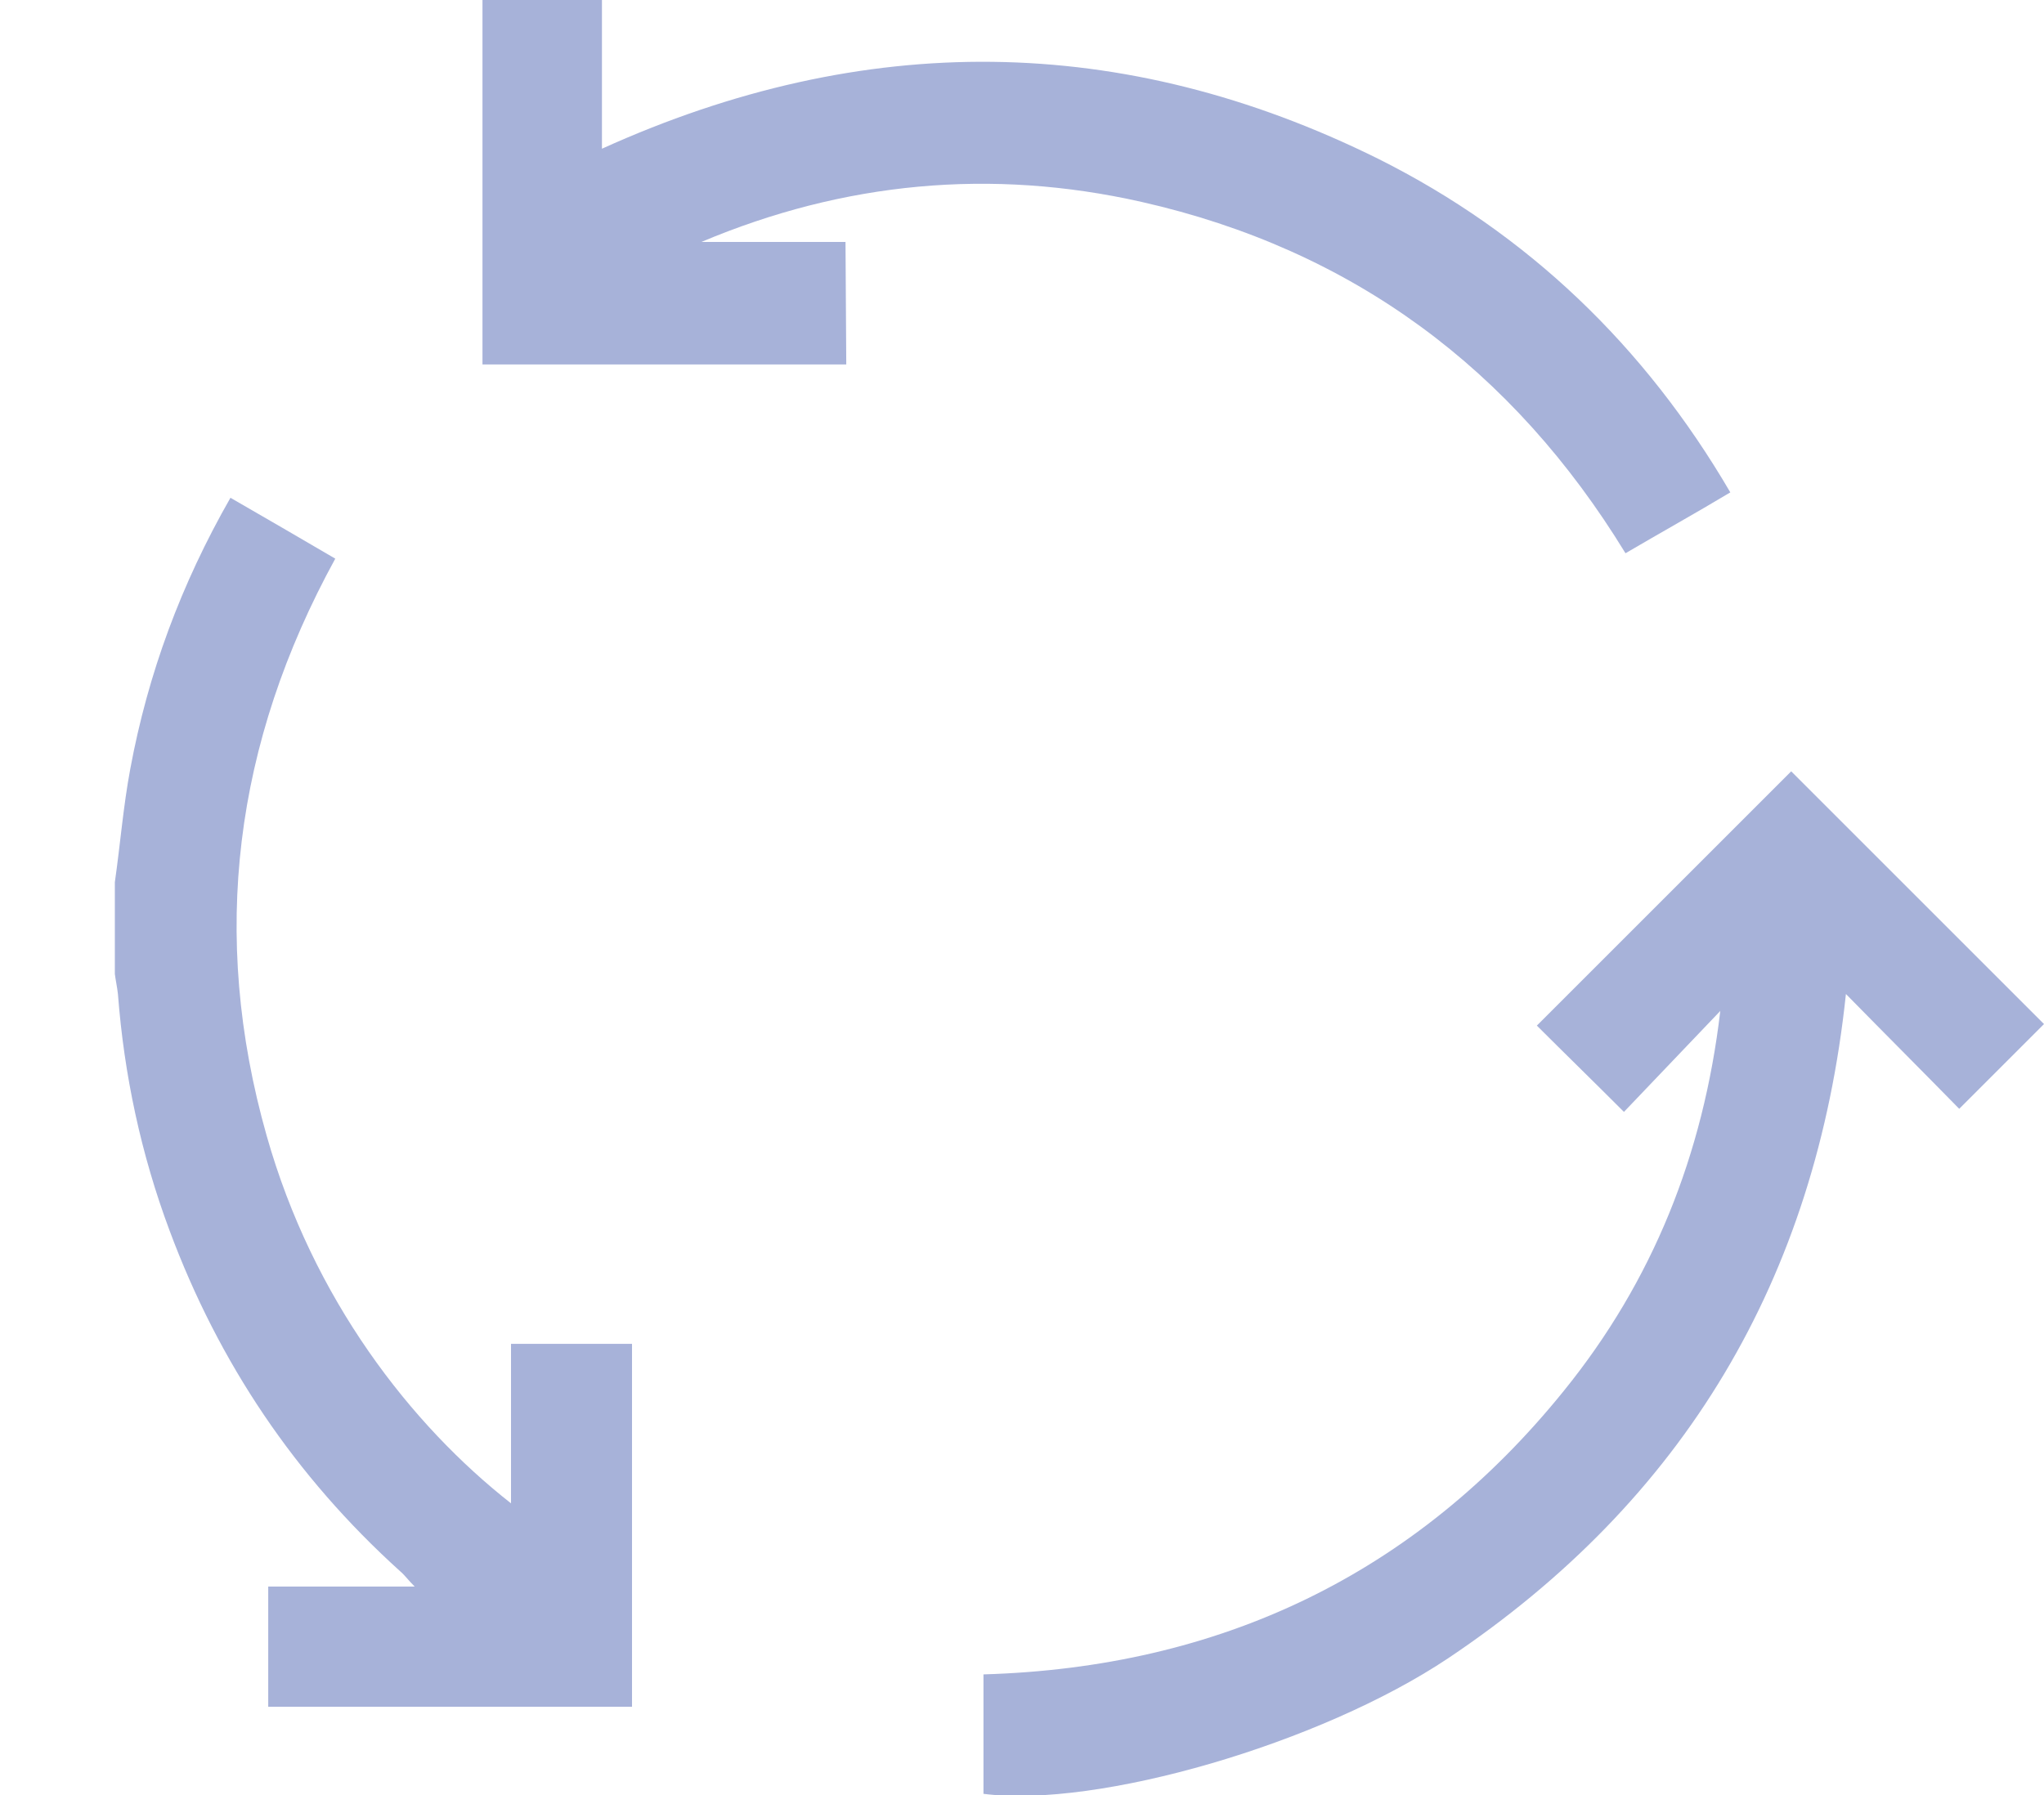
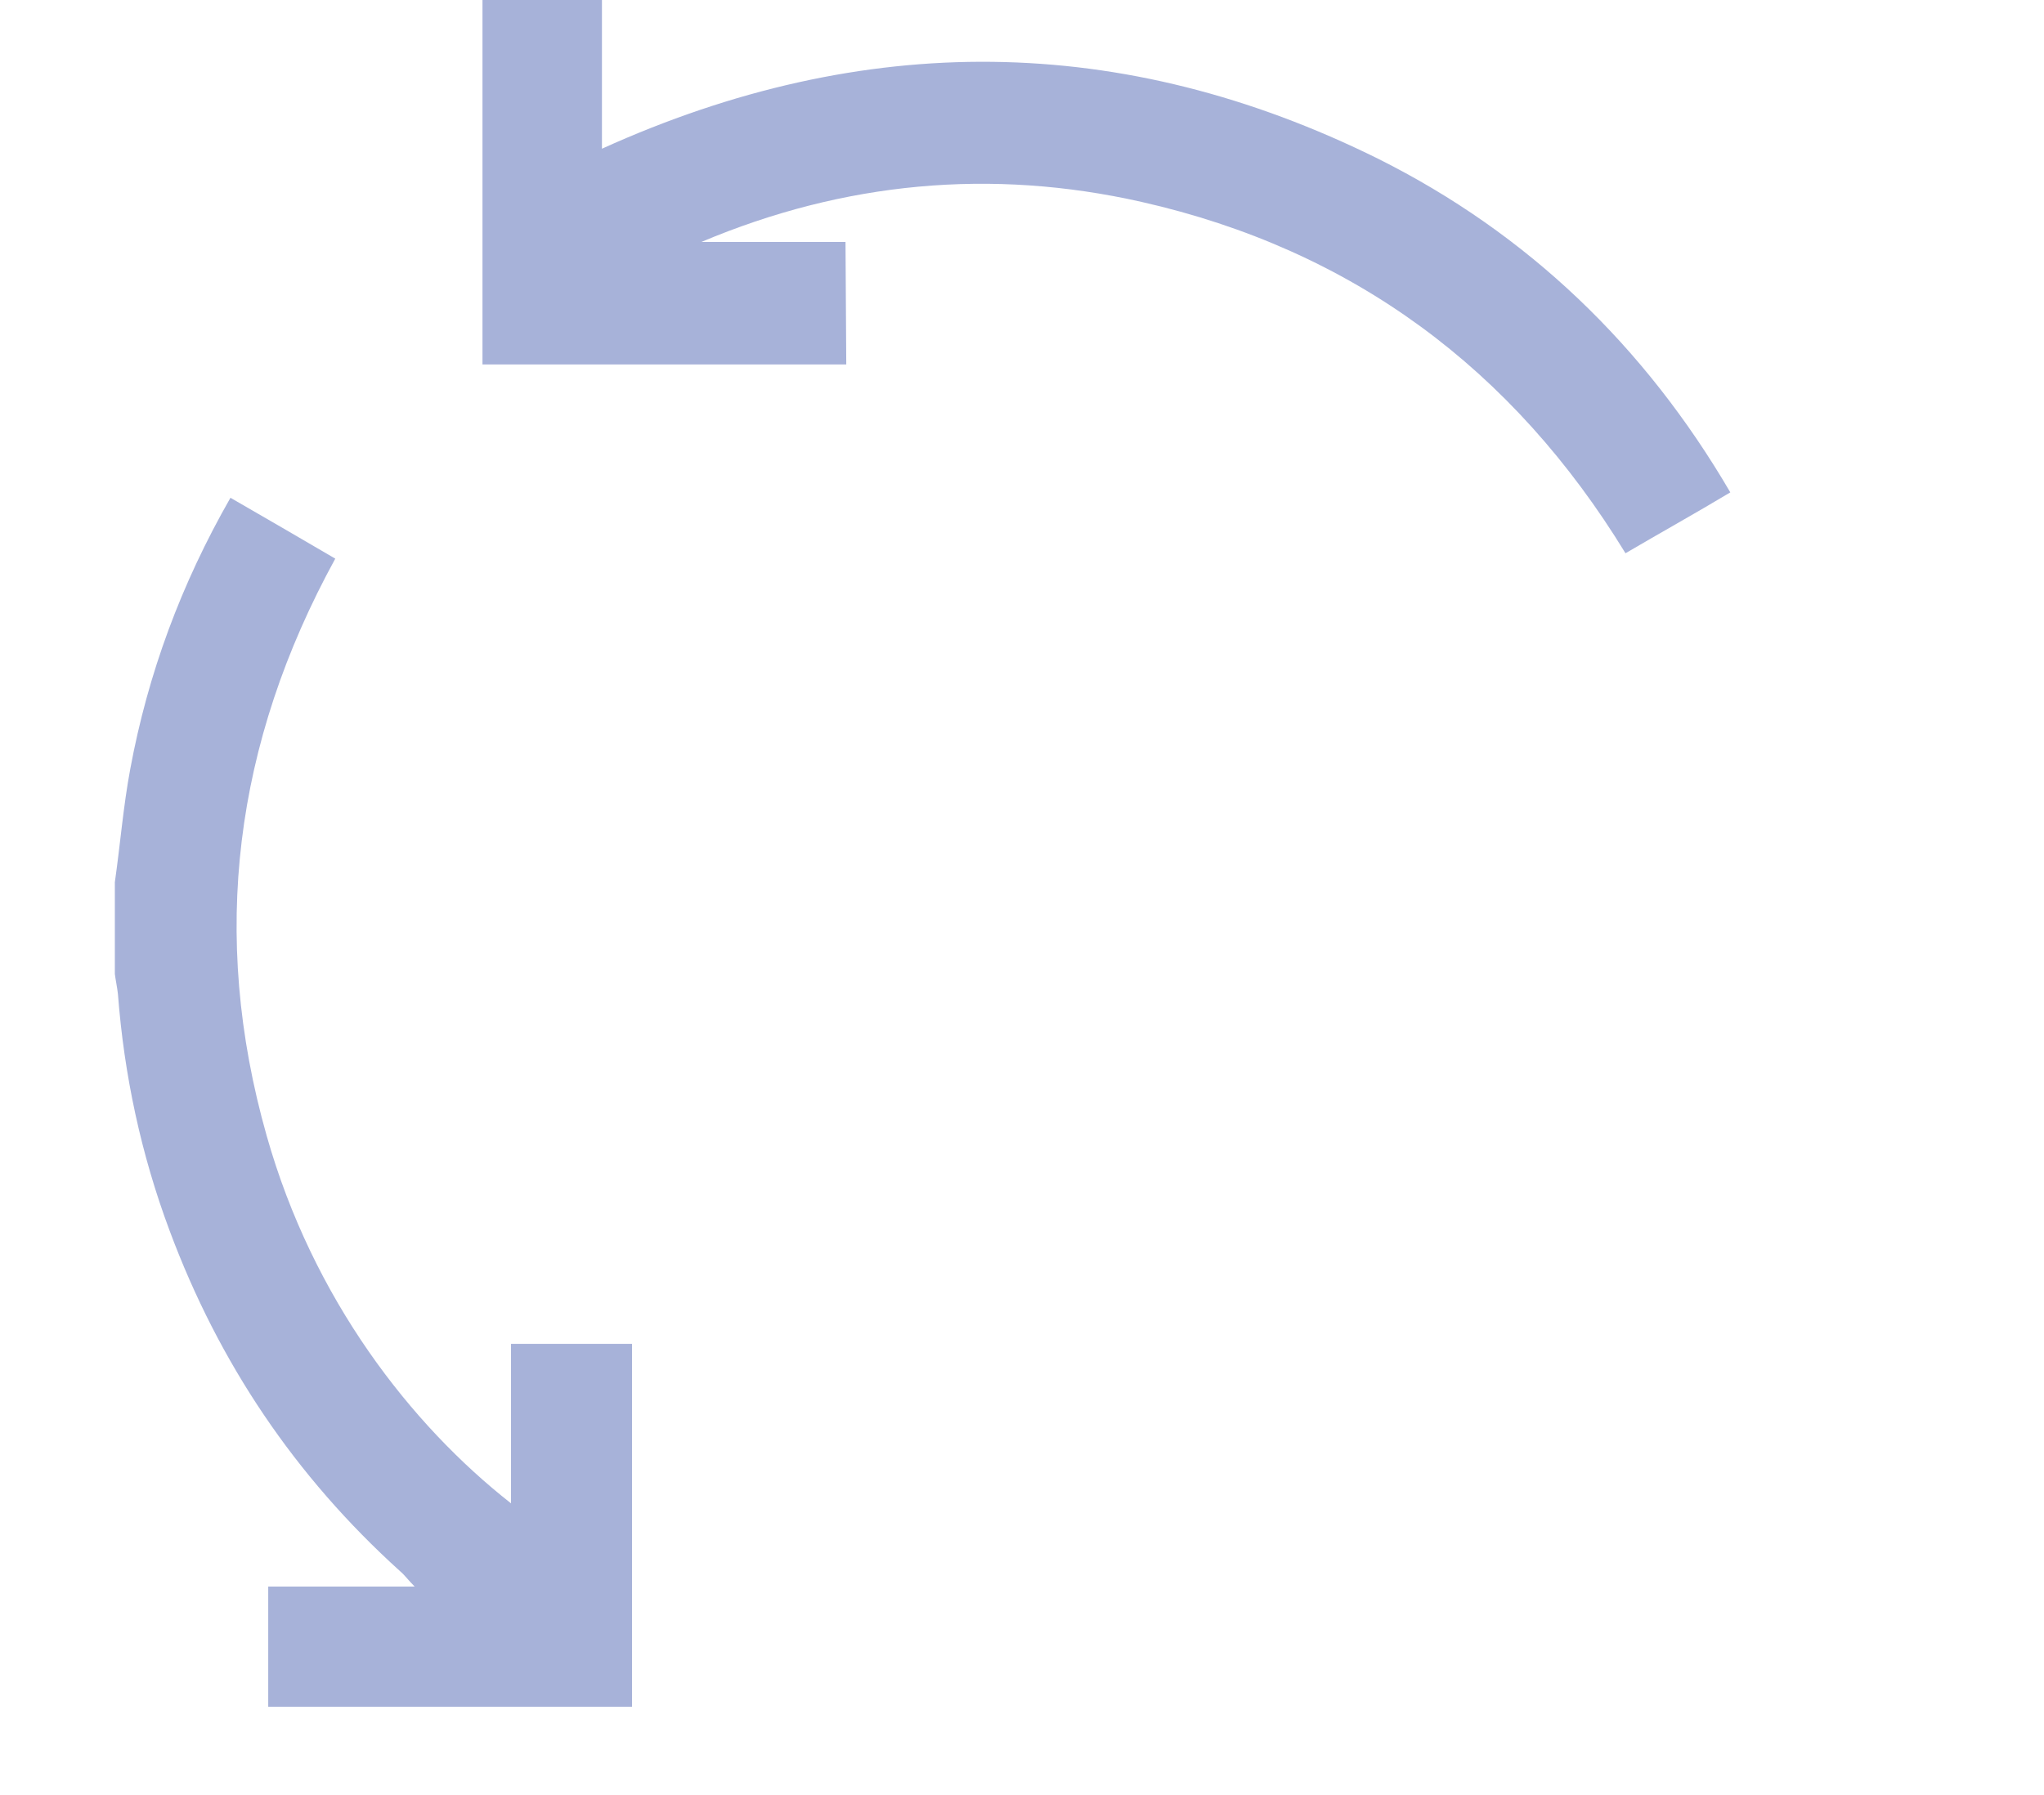
<svg xmlns="http://www.w3.org/2000/svg" version="1.1" id="Layer_1" x="0px" y="0px" viewBox="171.8 304.4 265.2 233" style="enable-background:new 171.8 304.4 265.2 233;" xml:space="preserve">
  <style type="text/css">
	.st0{fill:#A7B2D9;}
</style>
  <g>
    <path class="st0" d="M186.7,418.9c0.7-4.9,1.1-9.9,2-14.7c2.3-12.4,6.6-24,13-35.2c4.5,2.6,9,5.2,13.6,7.9   c-13.1,23.9-16.3,48.8-8.9,74.9c6,21.2,18.7,37.5,31.7,47.7v-20.7h15.7v47.1h-47.2v-15.6h19c-0.9-0.9-1.3-1.5-1.9-2   c-13.6-12.3-23.5-27-29.9-44.2c-3.7-9.9-5.9-20.2-6.7-30.7c-0.1-0.9-0.3-1.8-0.4-2.6C186.7,426.7,186.7,422.8,186.7,418.9   L186.7,418.9z" />
-     <path class="st0" d="M382.5,448.7c-4.2-4.2-7.9-7.8-11.3-11.2c10.9-10.9,22-22,33-33c10.8,10.8,21.9,21.9,32.8,32.8   c-3.4,3.4-7.1,7.1-11,11c-4.6-4.7-9.5-9.6-14.7-14.9c-3.9,37-21,65.7-51.6,86.2c-16.6,11.1-45.5,19.5-60.3,17.6v-15.5   c30.6-0.9,56-12.9,75.3-36.8c11.5-14.2,18.1-30.6,20.3-49.3C390.7,440.1,386.5,444.5,382.5,448.7L382.5,448.7z" />
    <path class="st0" d="M281.6,351.7h-47.2v-47.3h15.5v19.3c34-15.4,67.6-15.1,100.7,1.3c19.4,9.7,34.6,24.3,45.7,43.3   c-4.5,2.7-9,5.2-13.6,7.9c-14.6-23.9-35.4-39.4-62.8-45.6c-19.5-4.4-38.6-2.6-57.1,5.2h18.7L281.6,351.7L281.6,351.7z" />
  </g>
</svg>